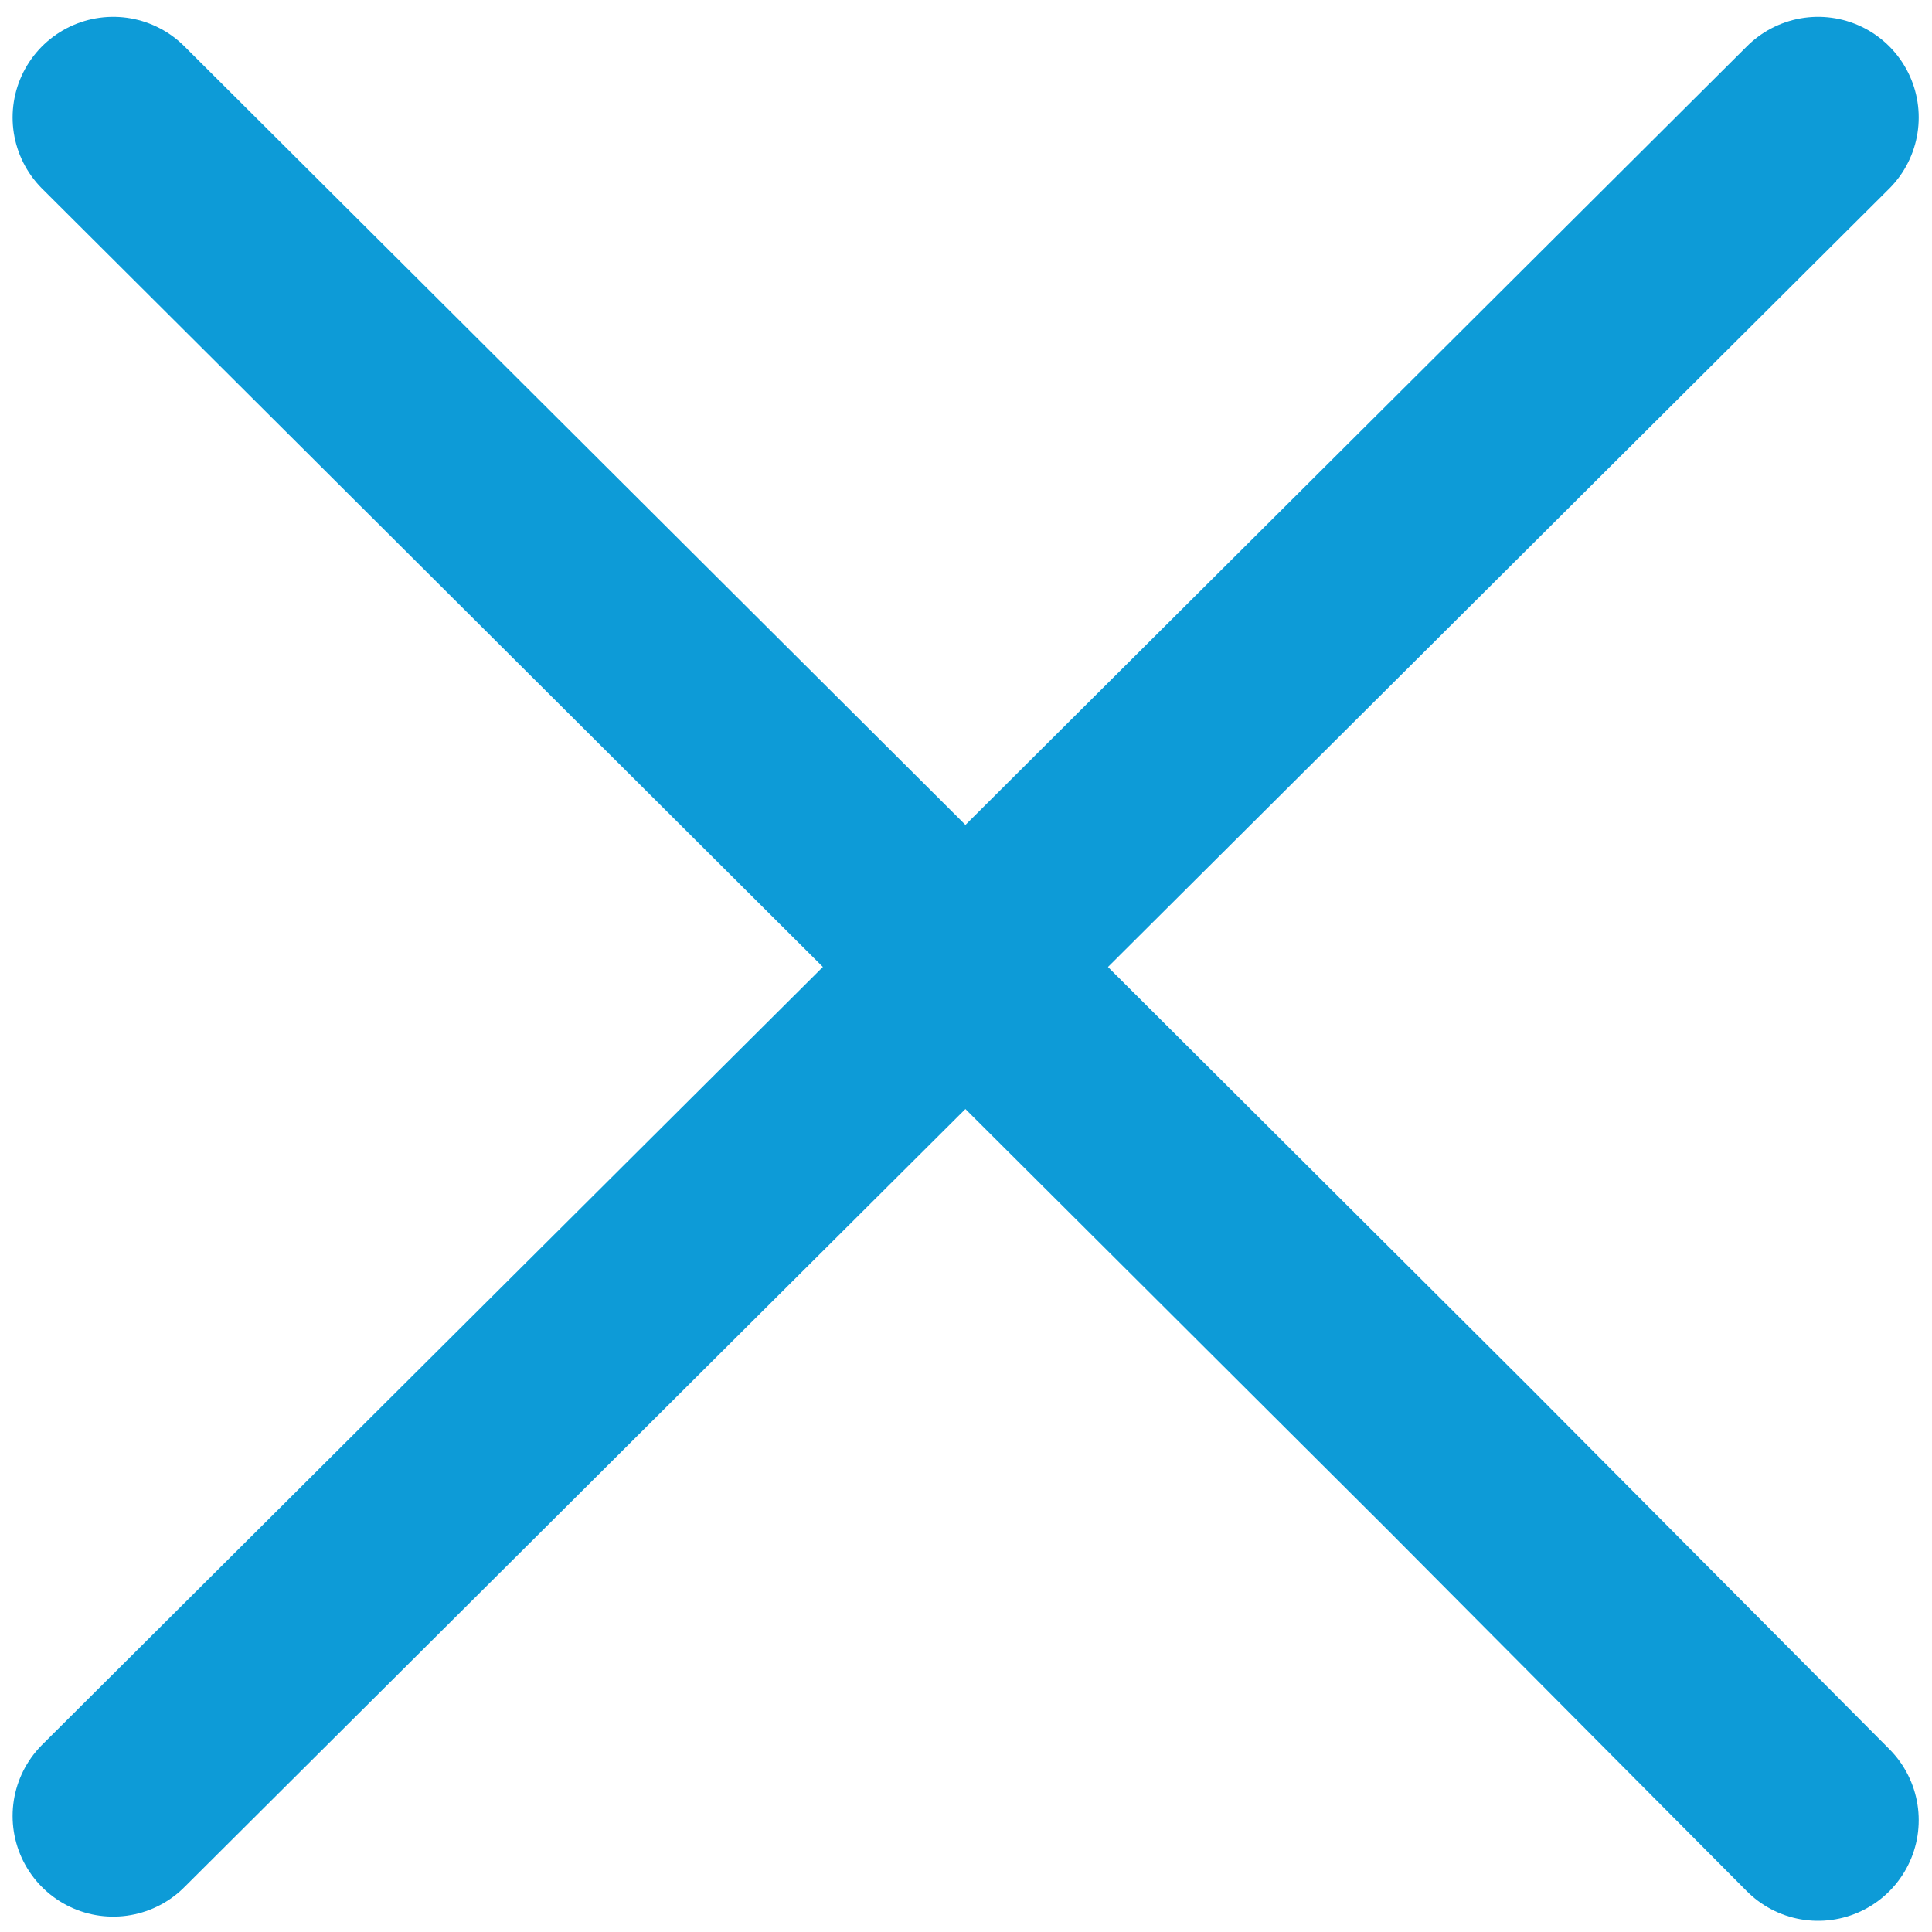
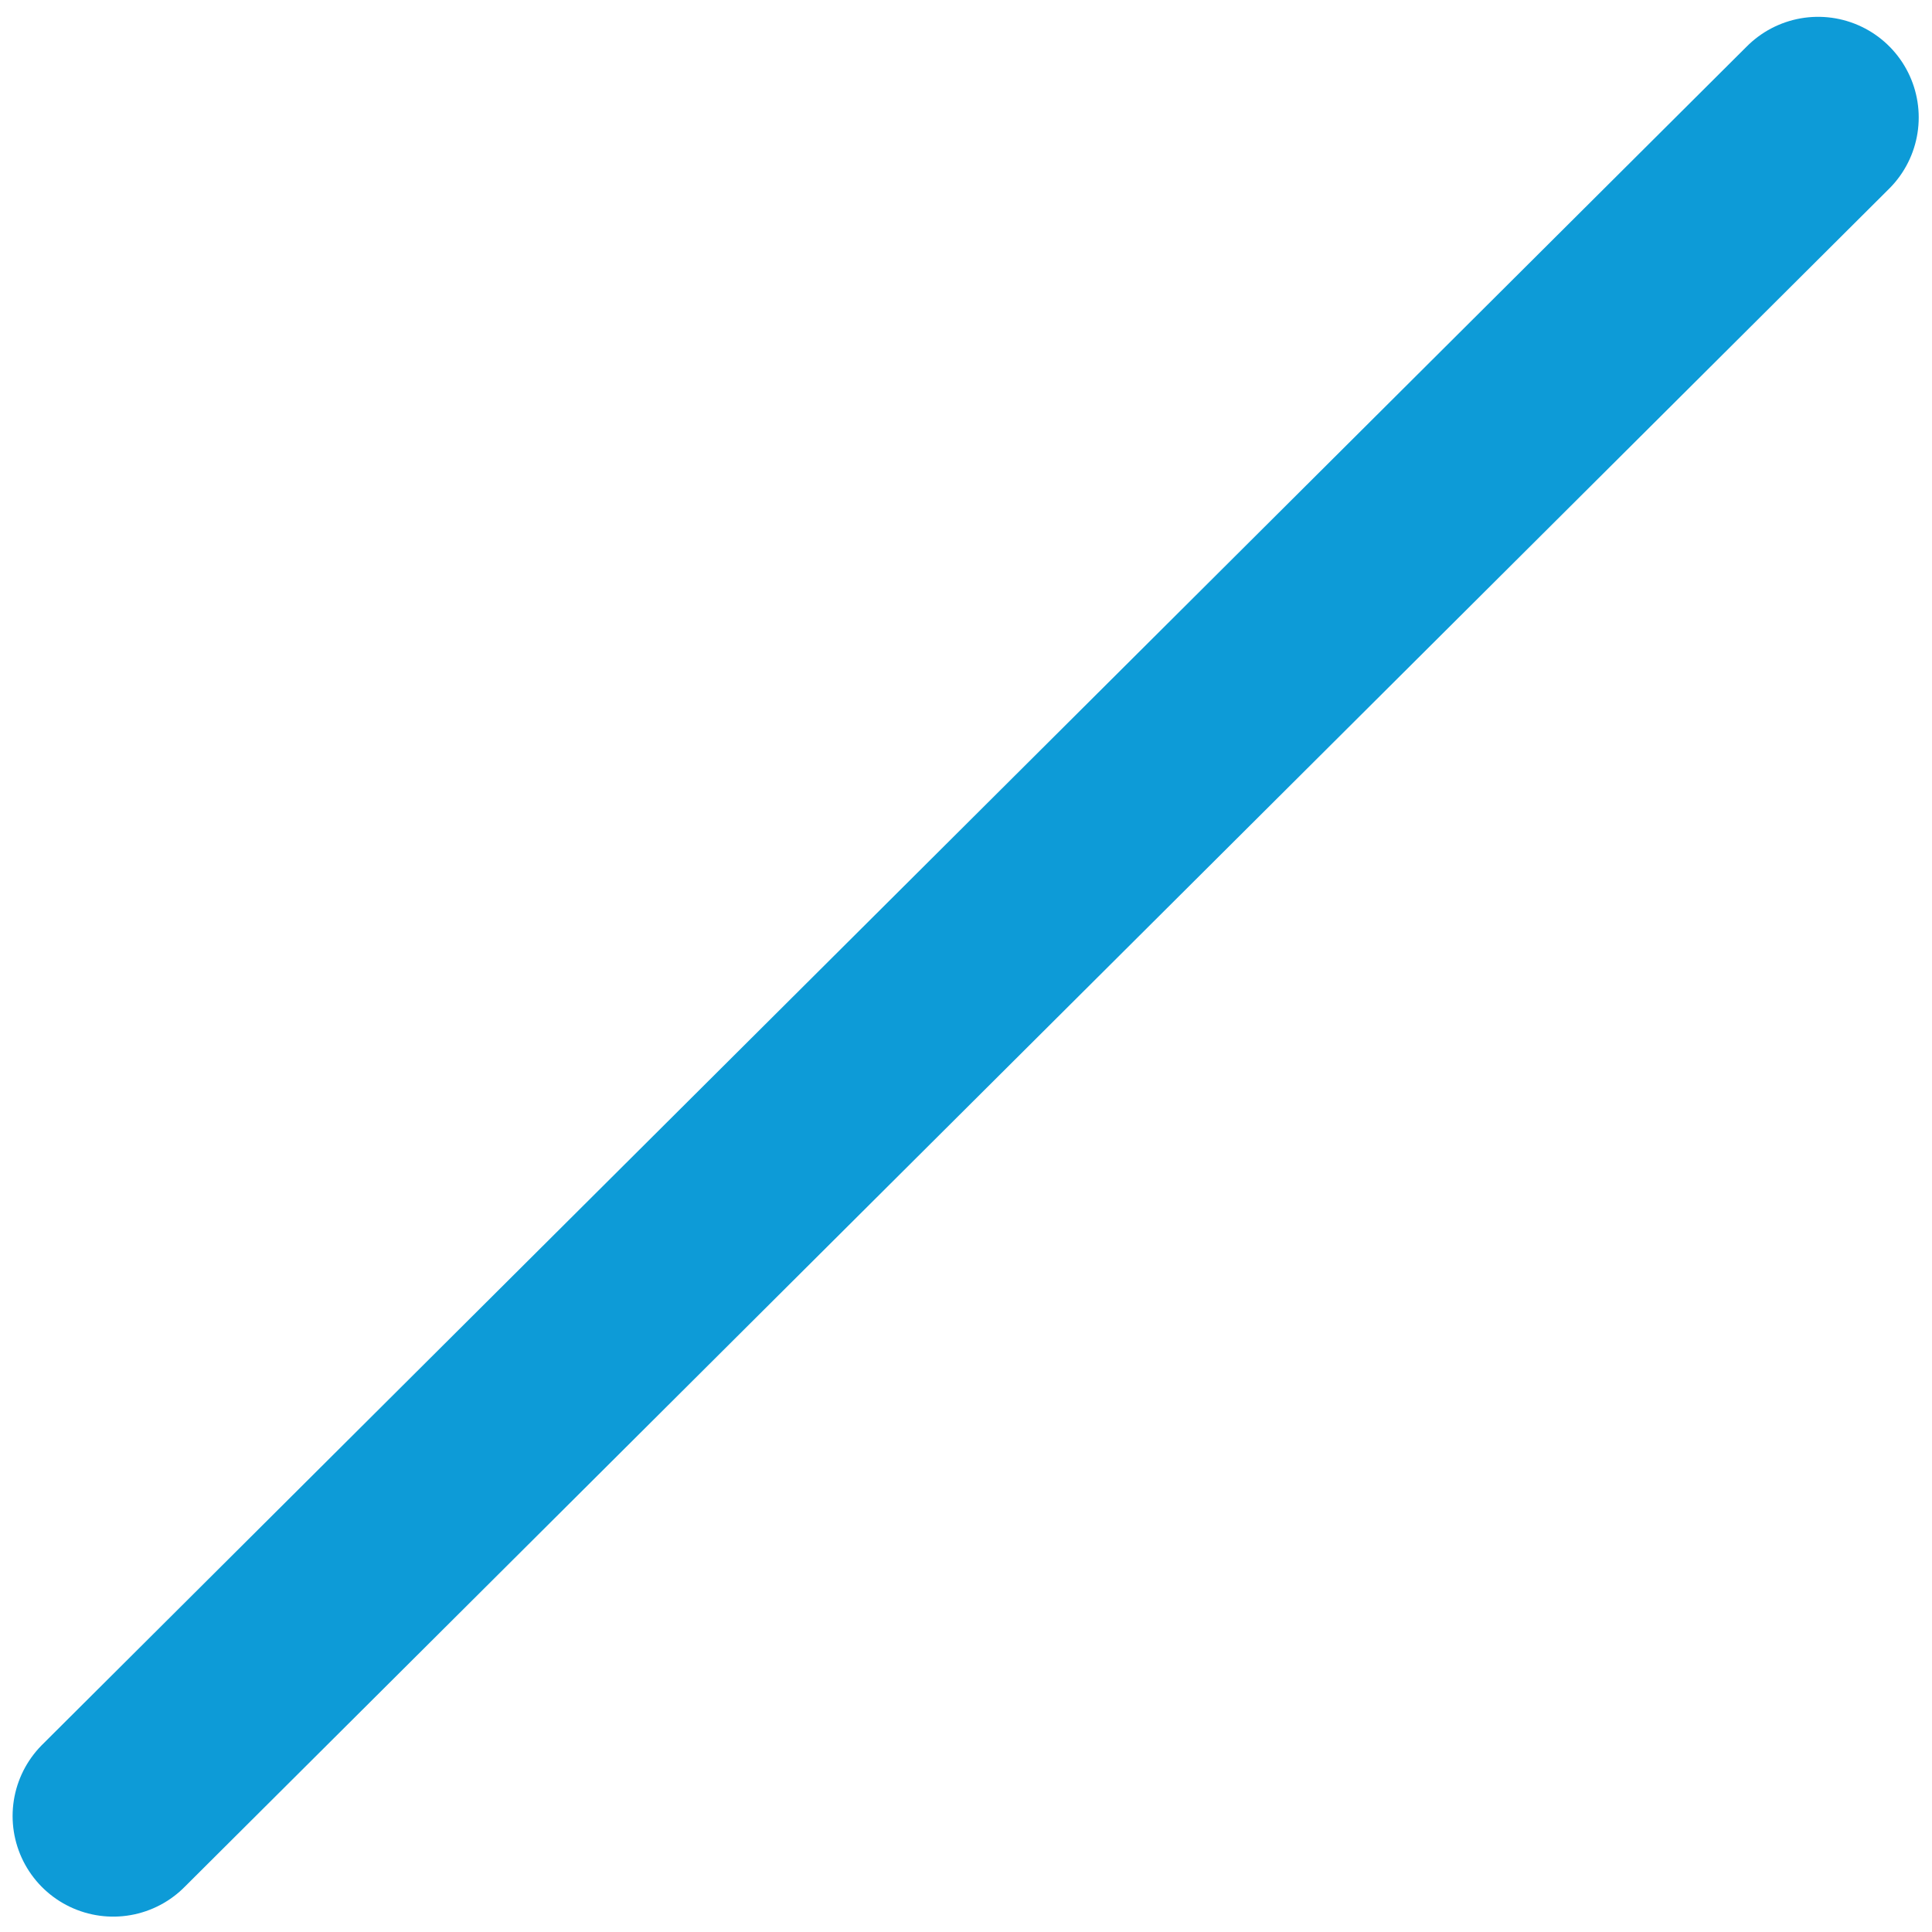
<svg xmlns="http://www.w3.org/2000/svg" xmlns:ns1="http://www.inkscape.org/namespaces/inkscape" xmlns:ns2="http://sodipodi.sourceforge.net/DTD/sodipodi-0.dtd" ns1:version="1.0 (4035a4fb49, 2020-05-01)" ns2:docname="Close.svg" xml:space="preserve" style="enable-background:new 0 0 48 48;" viewBox="0 0 48 48" y="0px" x="0px" id="Layer_1" version="1.1">
  <defs id="defs13" />
  <ns2:namedview ns1:current-layer="Layer_1" ns1:window-maximized="0" ns1:window-y="0" ns1:window-x="294" ns1:cy="24.0125" ns1:cx="24" ns1:zoom="19.194139" showgrid="false" id="namedview11" ns1:window-height="1108" ns1:window-width="1618" ns1:pageshadow="2" ns1:pageopacity="0" guidetolerance="10" gridtolerance="10" objecttolerance="10" borderopacity="1" bordercolor="#666666" pagecolor="#ffffff" />
  <style id="style2" type="text/css">
	.st0{fill:#0D9BD7;}
</style>
-   <path ns2:nodetypes="ccc" id="path840" d="M 2.813,2.918 36.235,36.235 45.17,45.222" style="fill:none;stroke:#0d9bd7;stroke-width:5;stroke-linecap:round;stroke-linejoin:miter;stroke-miterlimit:4;stroke-dasharray:none;stroke-opacity:1" />
  <path ns2:nodetypes="cc" id="path842" d="M 2.813,45.118 45.17,2.918" style="fill:none;stroke:#0d9bd7;stroke-width:5;stroke-linecap:round;stroke-linejoin:miter;stroke-miterlimit:4;stroke-dasharray:none;stroke-opacity:1" />
</svg>